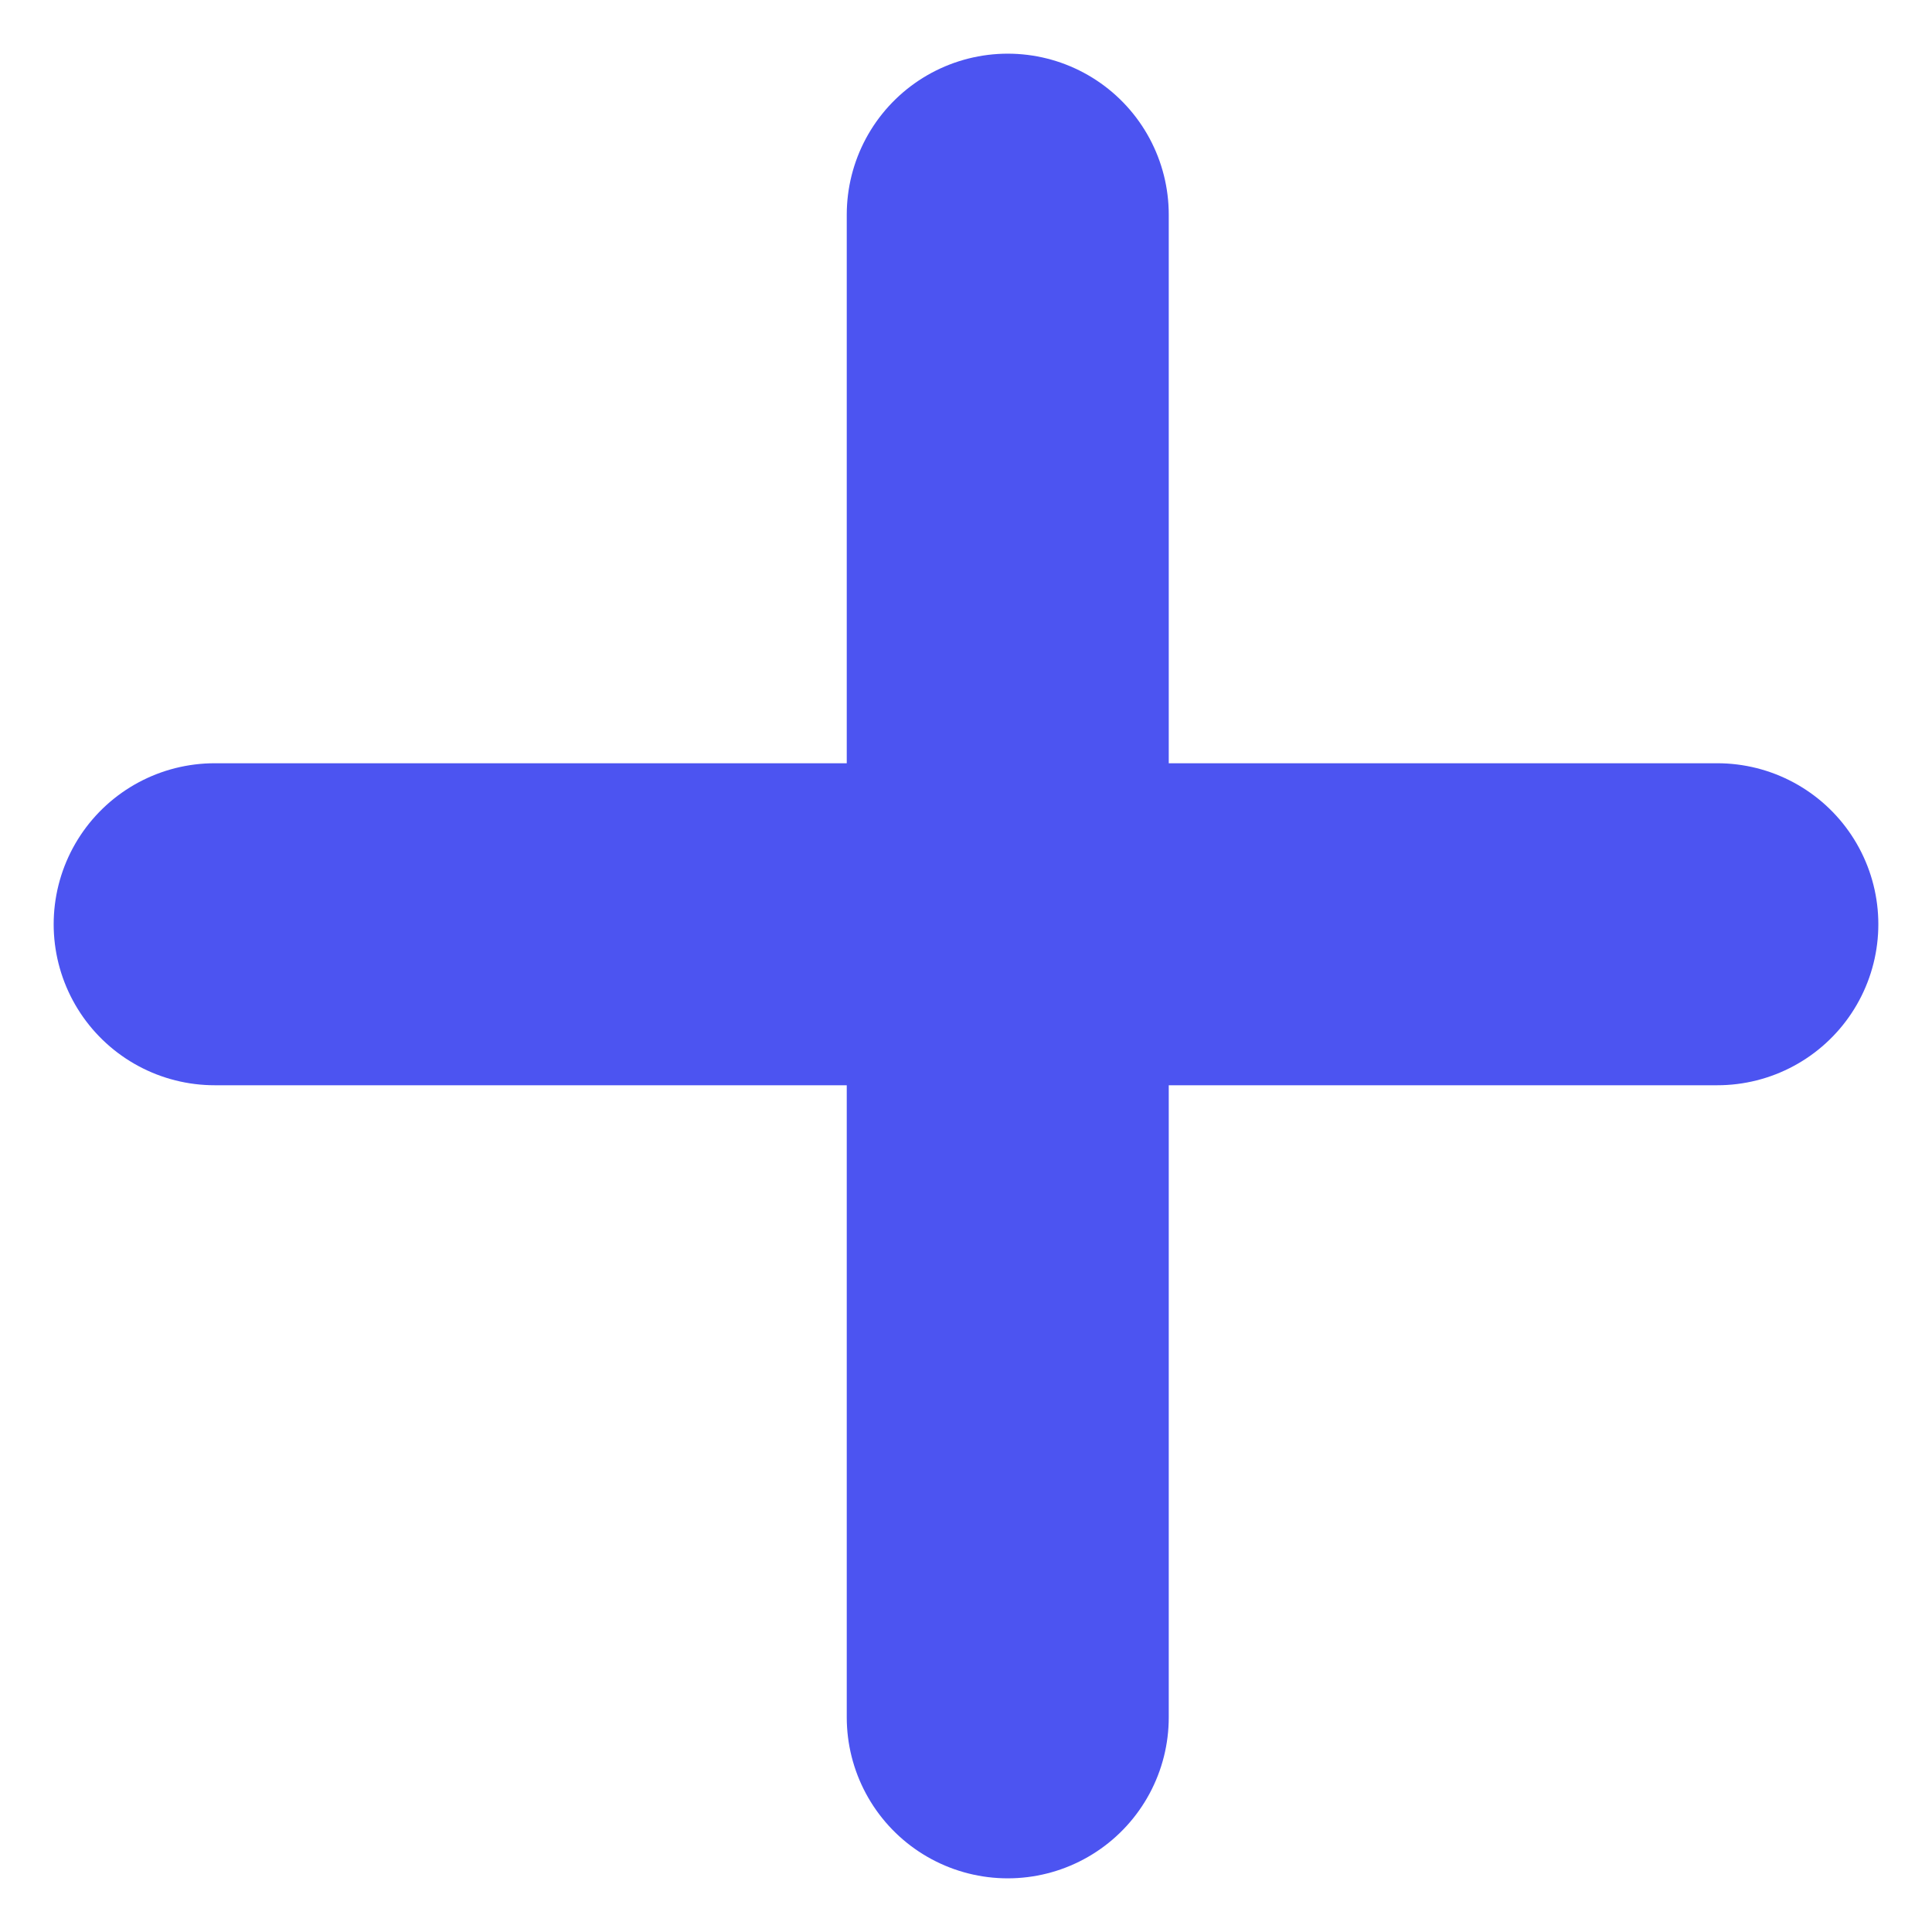
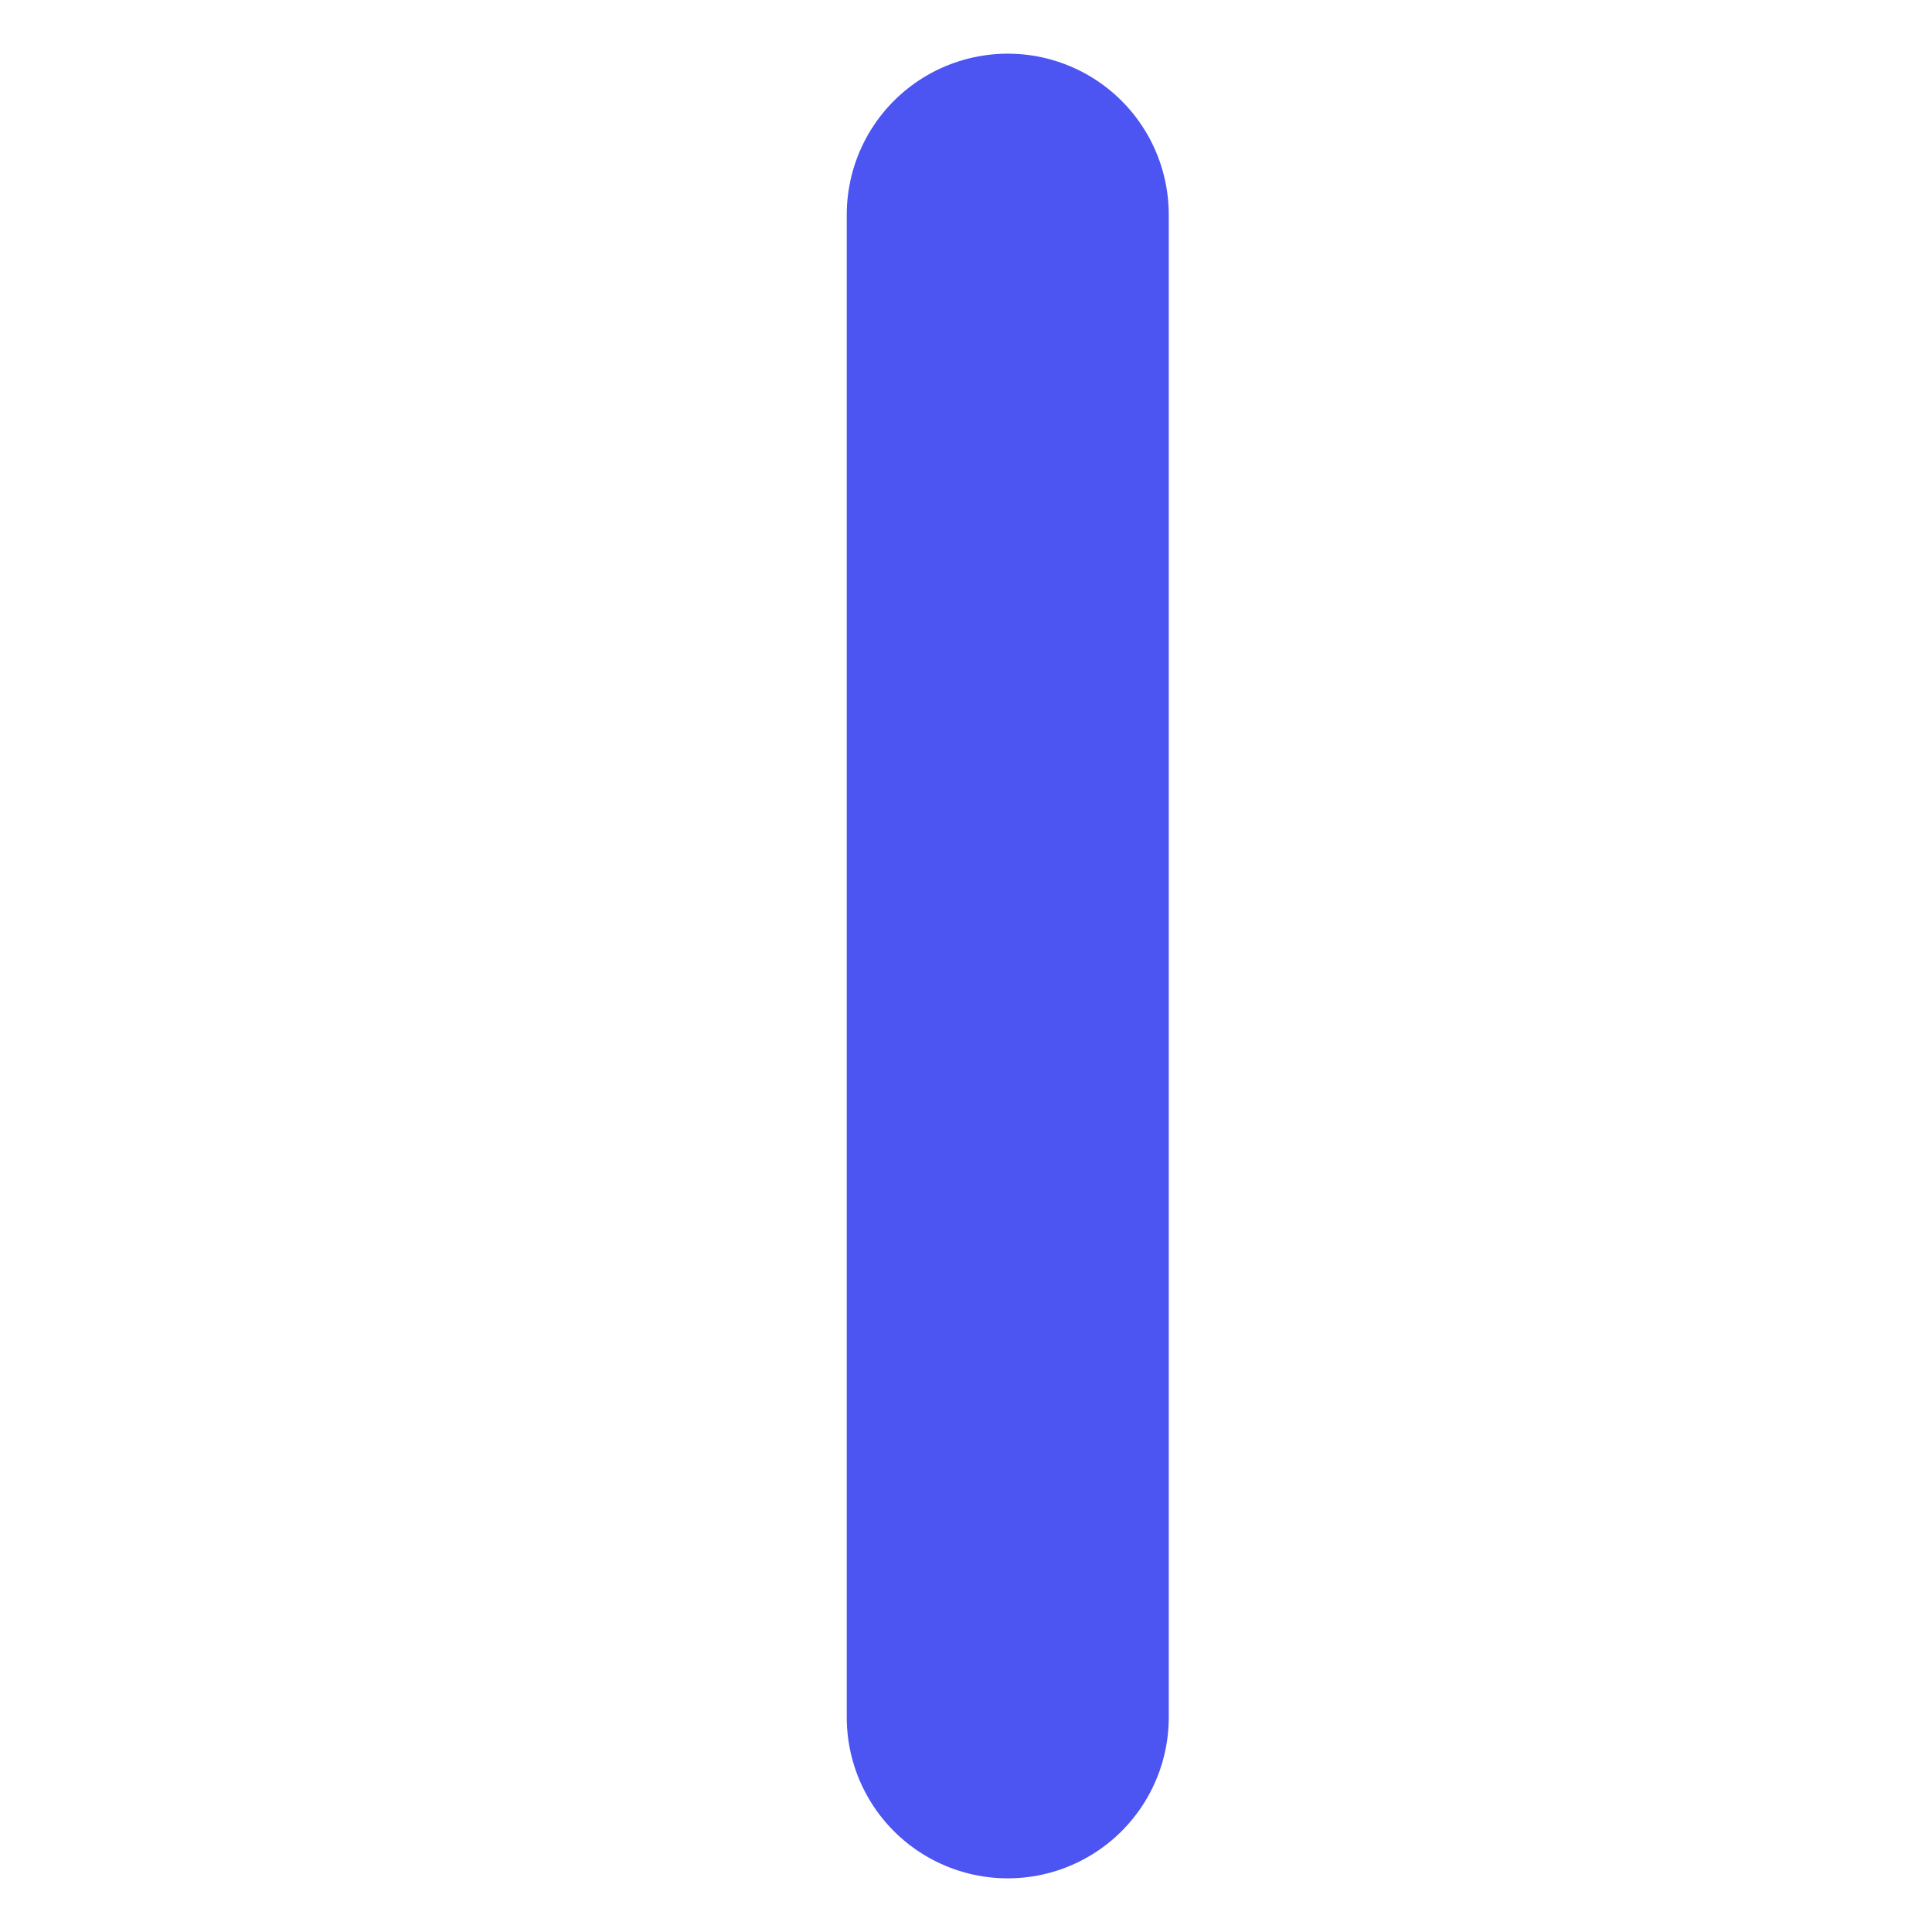
<svg xmlns="http://www.w3.org/2000/svg" width="18px" height="18px" viewBox="0 0 18 18" version="1.1">
  <title>Group 5</title>
  <g id="Desktop" stroke="none" stroke-width="1" fill="none" fill-rule="evenodd" stroke-linecap="round">
    <g id="Spreadsheets_Spiff" transform="translate(-1119, -1891)" stroke="#4C54F1" stroke-width="3">
      <g id="Group-5" transform="translate(1121, 1893)">
        <line x1="7.389" y1="14" x2="7.389" y2="0" id="Line-8" />
-         <line x1="0" y1="6.611" x2="14" y2="6.611" id="Line-8" />
      </g>
    </g>
  </g>
</svg>